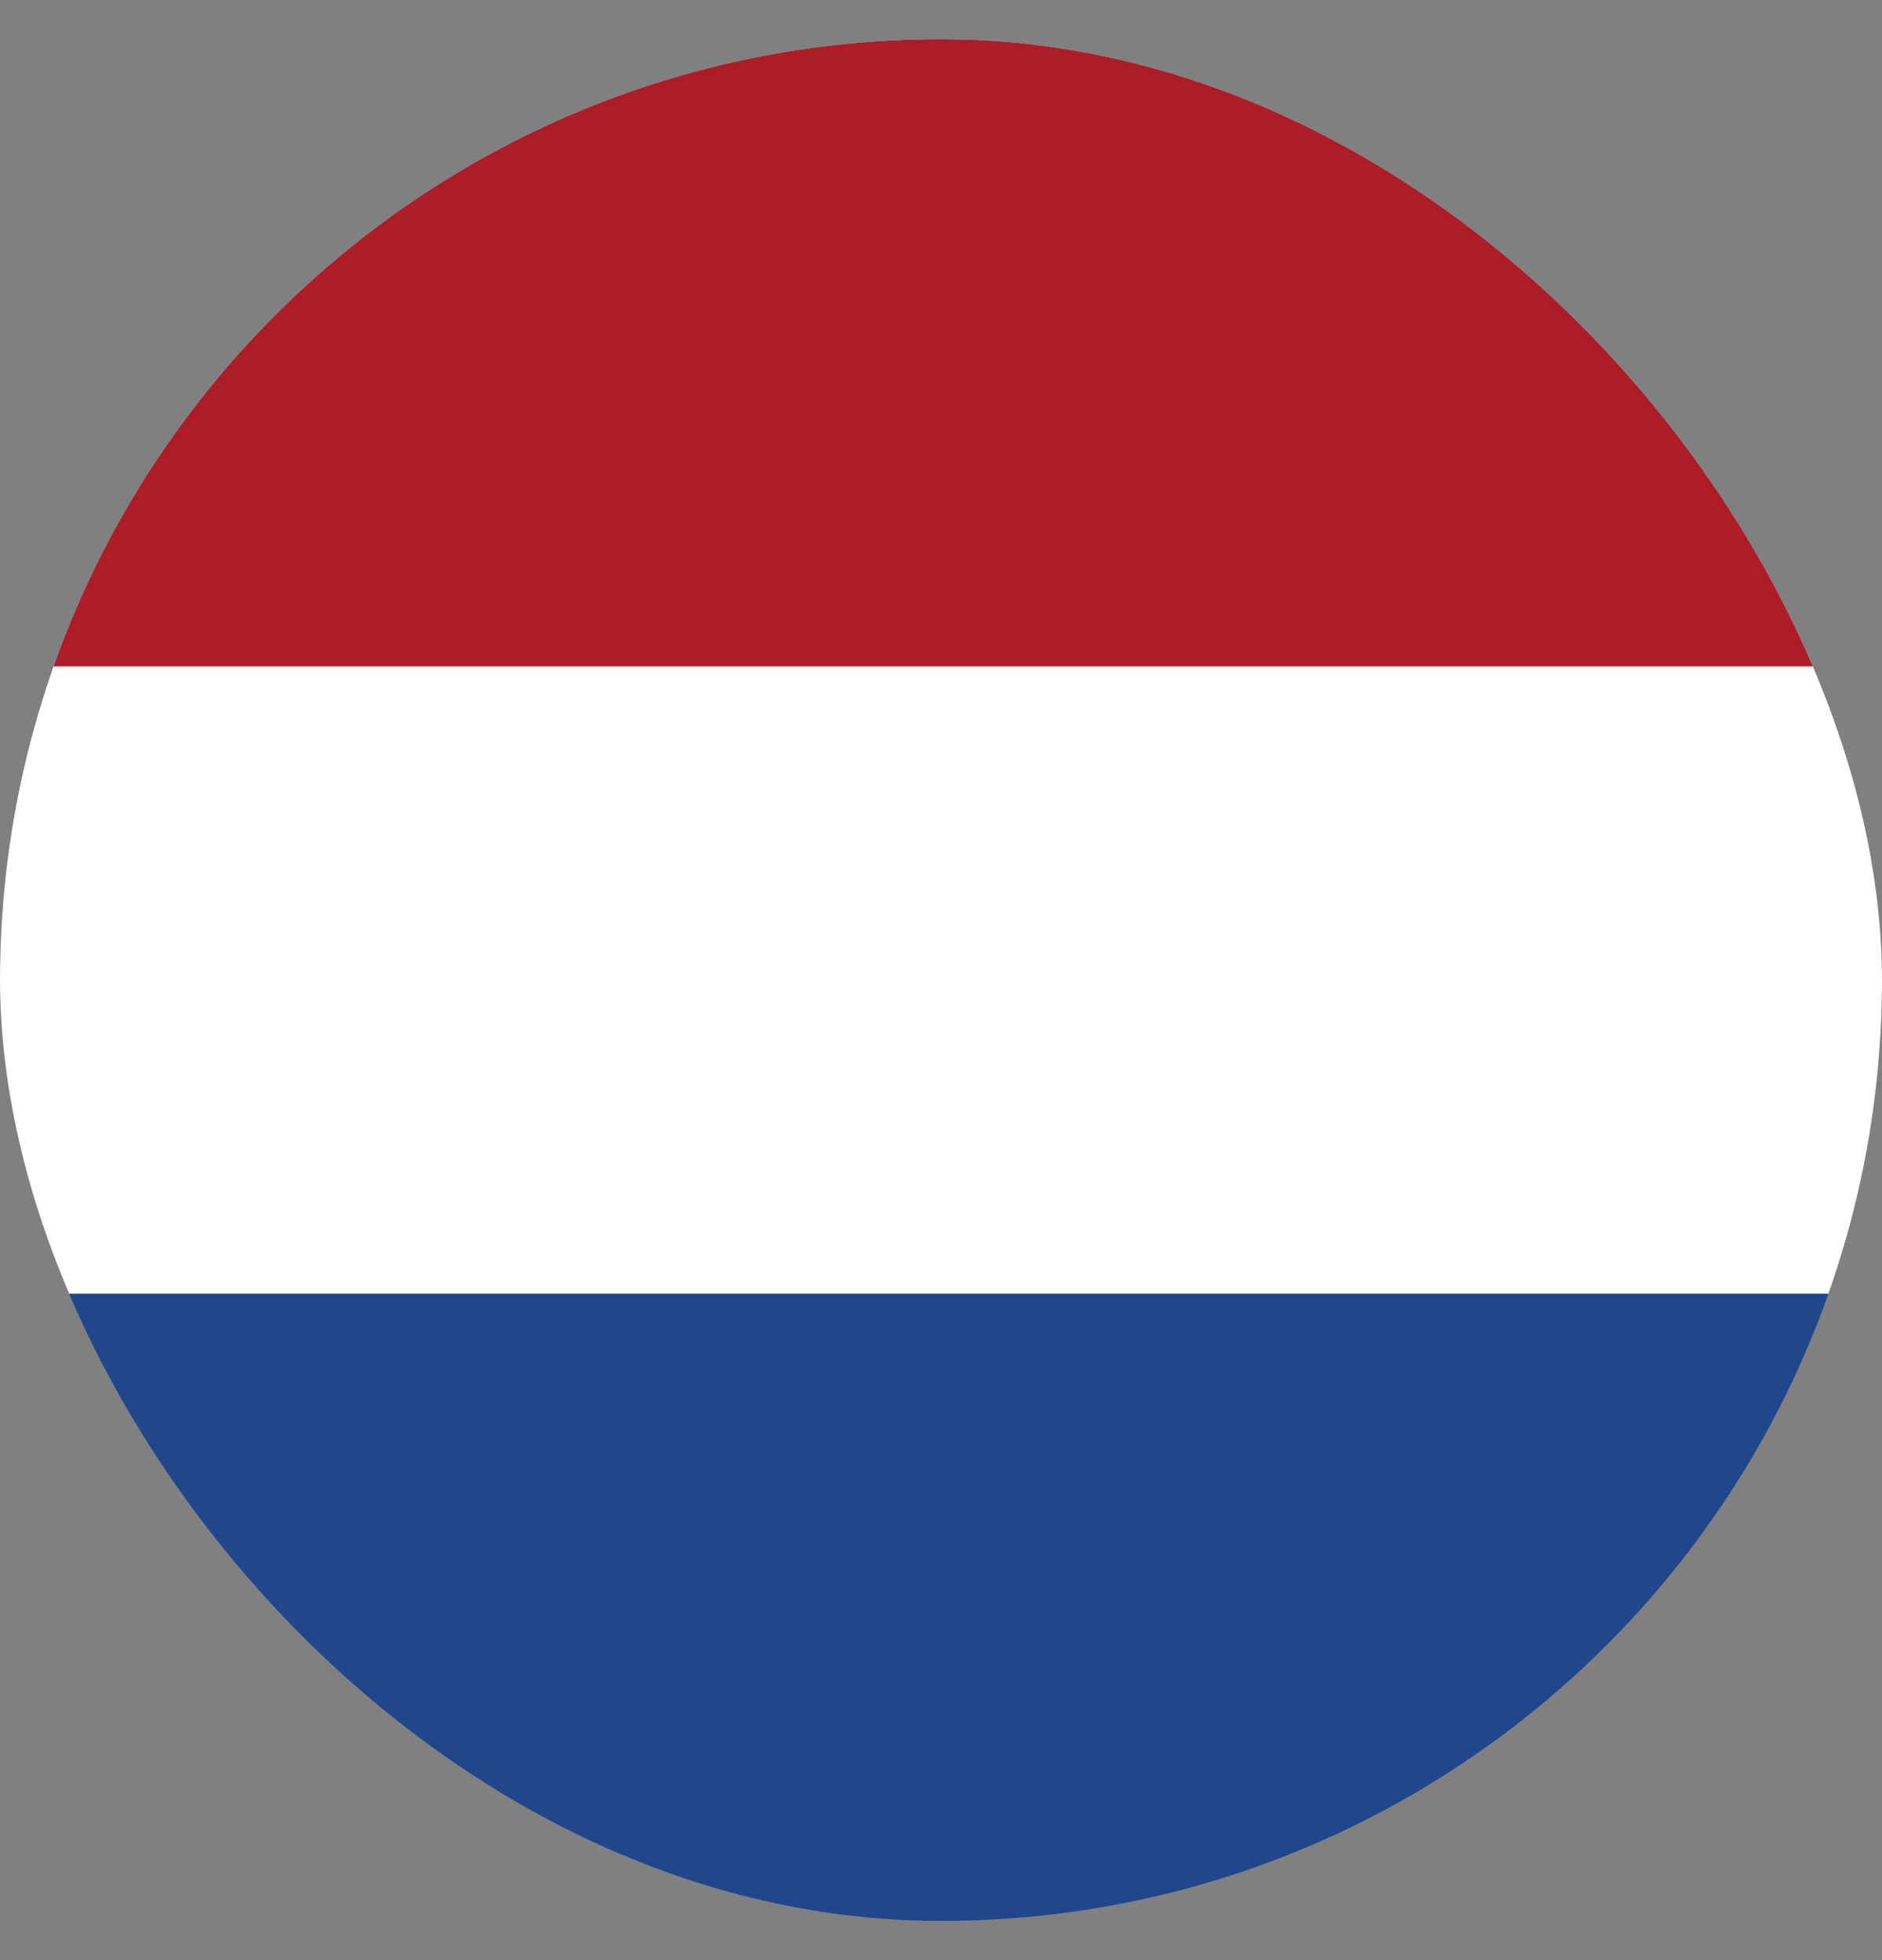
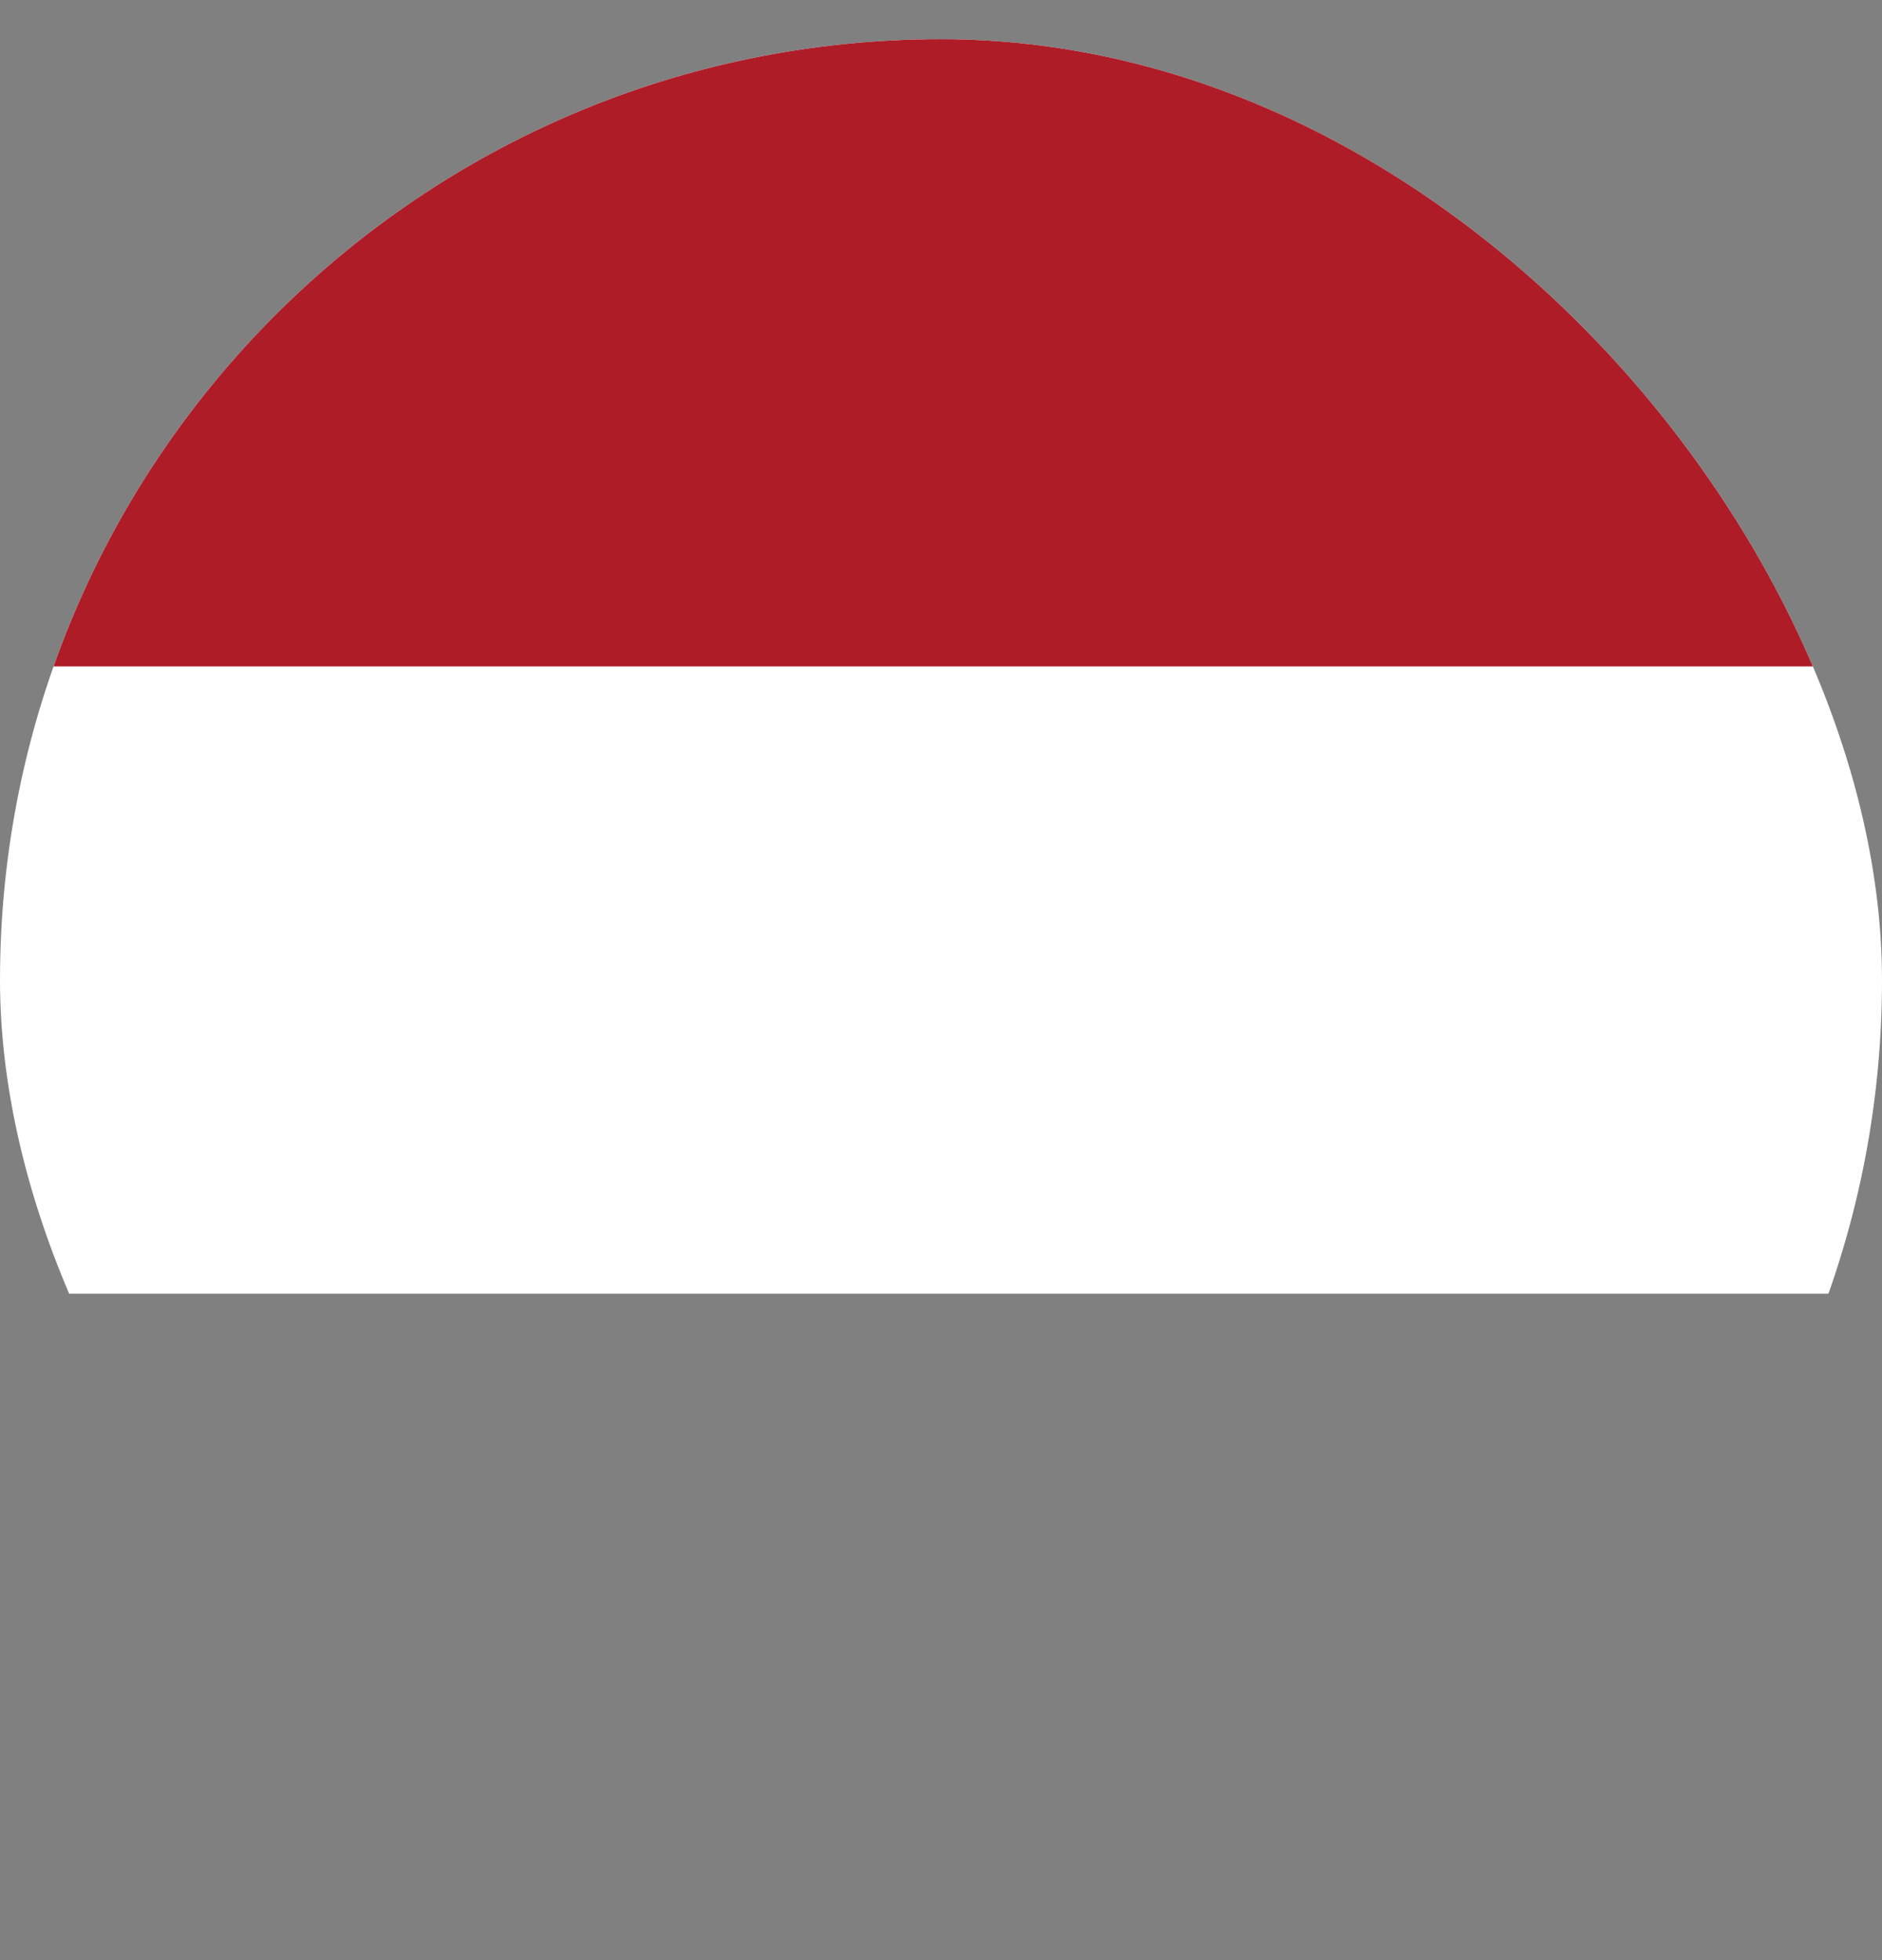
<svg xmlns="http://www.w3.org/2000/svg" width="24" height="25" viewBox="0 0 24 25" fill="none">
  <rect x="0" y="0" width="24" height="25" fill="#808080" stroke="none" />
  <g clip-path="url(#clip0_7835_618)">
-     <path d="M24 0.5H0V24.5H24V0.5Z" fill="#21468B" />
    <path d="M24 0.5H0V16.5H24V0.5Z" fill="white" />
    <path d="M24 0.5H0V8.5H24V0.5Z" fill="#AE1C28" />
  </g>
  <defs>
    <clipPath id="clip0_7835_618">
      <rect y="0.5" width="24" height="24" rx="12" fill="white" />
    </clipPath>
  </defs>
</svg>